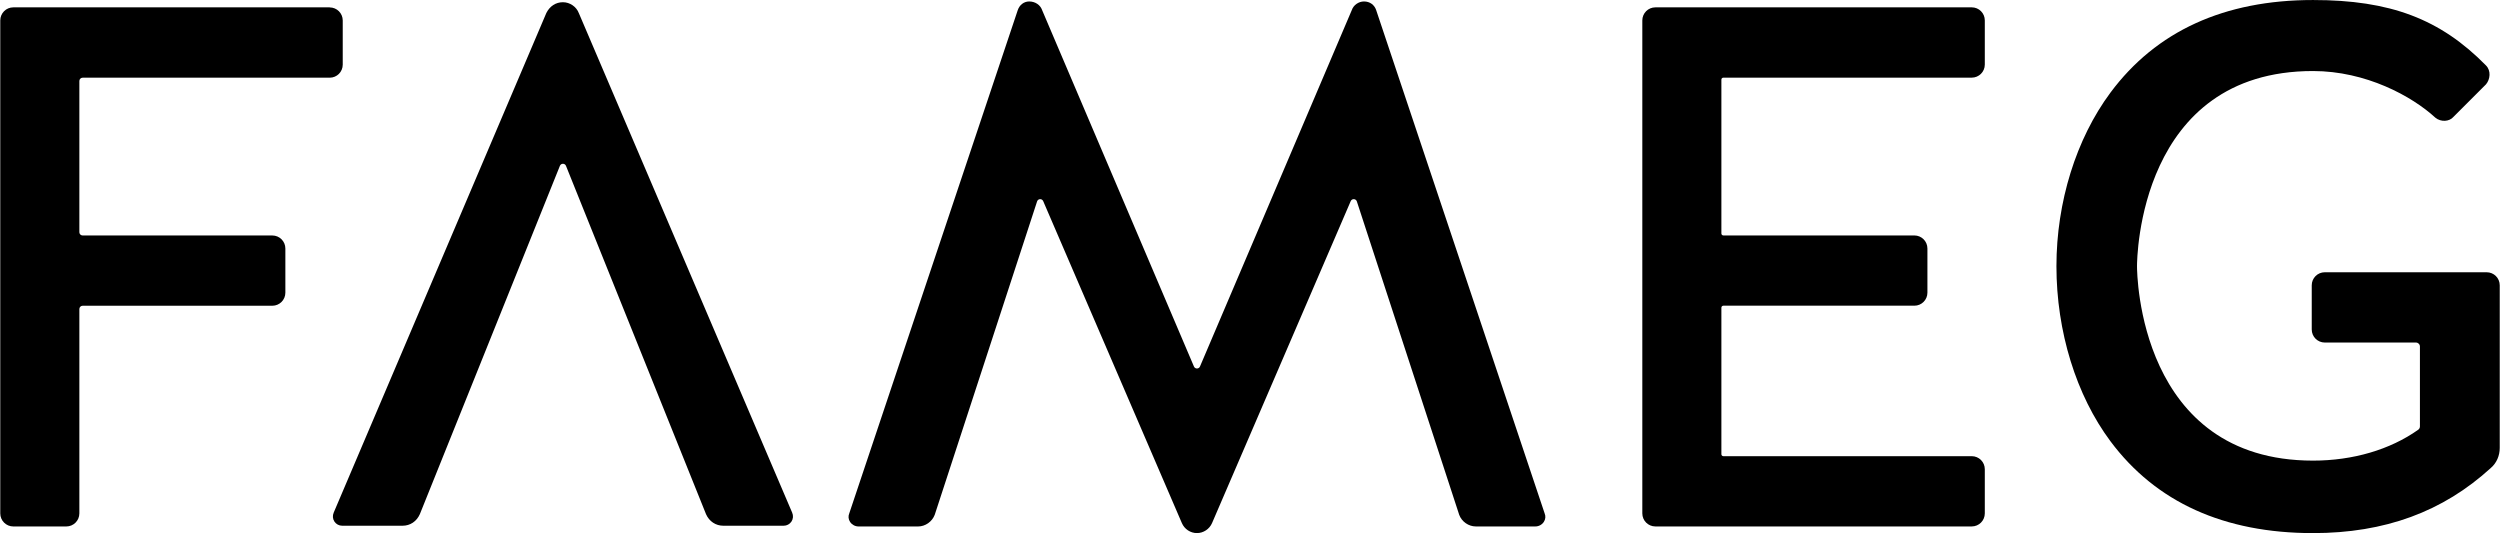
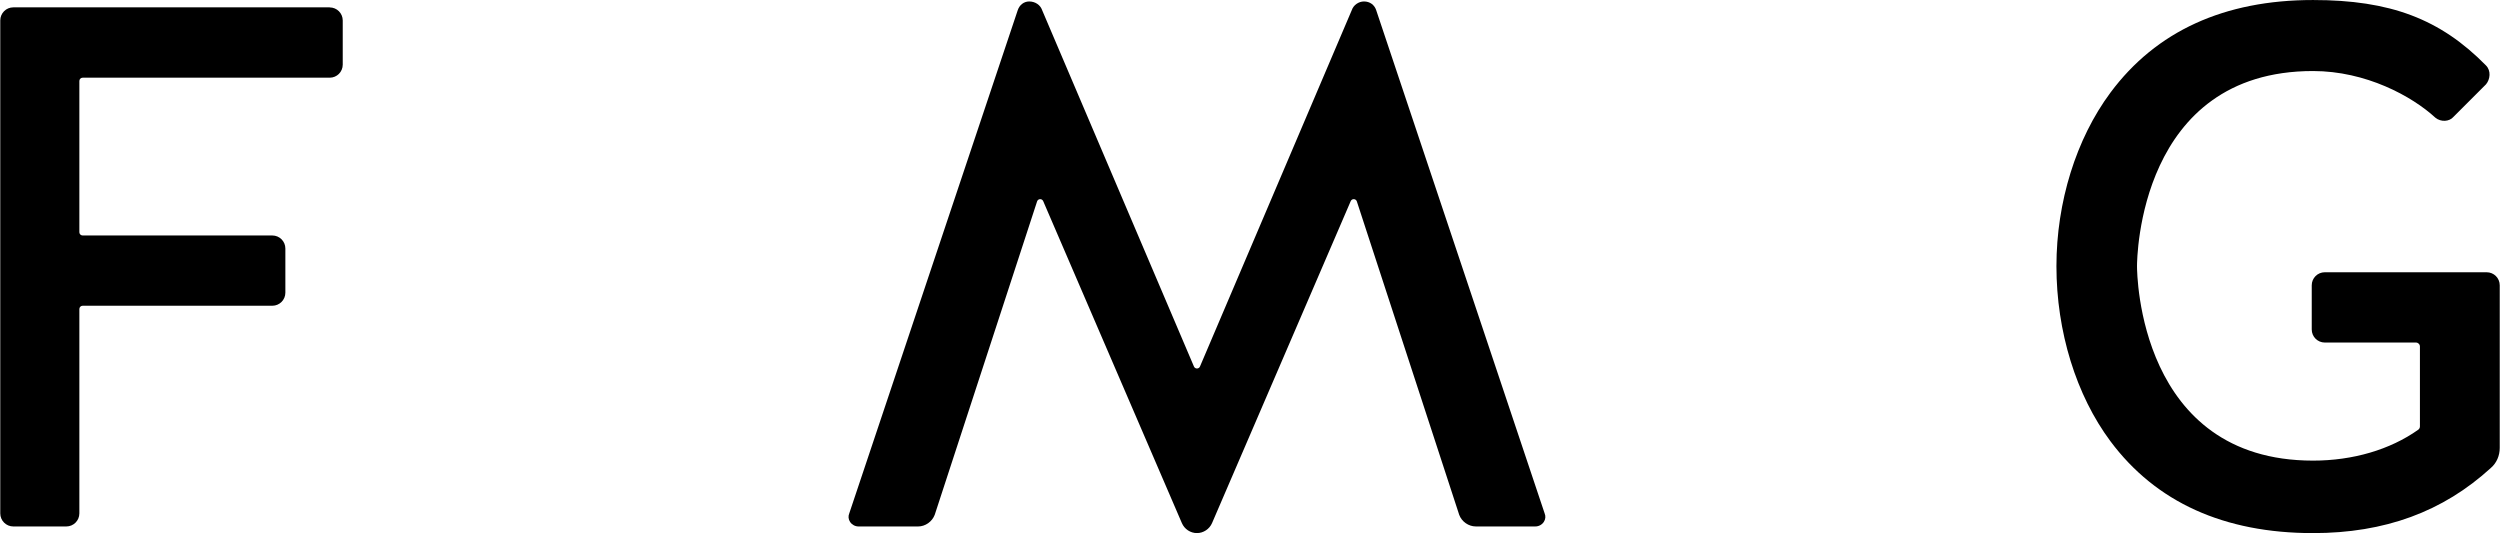
<svg xmlns="http://www.w3.org/2000/svg" xml:space="preserve" width="136px" height="29px" style="shape-rendering:geometricPrecision; text-rendering:geometricPrecision; image-rendering:optimizeQuality; fill-rule:evenodd; clip-rule:evenodd" viewBox="0 0 136.238 29.057">
  <defs>
    <style type="text/css">
   
    .fil0 {fill:black;fill-rule:nonzero}
   
  </style>
  </defs>
  <g id="Warstwa_x0020_1">
    <path class="fil0" d="M17.957 0.401l-17.245 0c-0.393,0 -0.712,0.318 -0.712,0.712l0 26.871c0,0.393 0.318,0.712 0.712,0.712l2.887 0c0.394,0 0.712,-0.319 0.712,-0.712l0 -11.141c0,-0.098 0.08,-0.178 0.178,-0.178l10.34 0c0.392,0 0.711,-0.318 0.711,-0.711l0 -2.408c0,-0.393 -0.318,-0.711 -0.712,-0.711l-10.339 0c-0.099,0 -0.178,-0.08 -0.178,-0.178l0 -8.244c0,-0.098 0.08,-0.178 0.178,-0.178l13.467 0c0.393,0 0.711,-0.318 0.711,-0.711l0 -2.409c0,-0.393 -0.319,-0.711 -0.711,-0.711z" />
-     <path class="fil0" d="M31.534 0.713c-0.131,-0.348 -0.486,-0.592 -0.865,-0.592 -0.387,0 -0.716,0.212 -0.904,0.587l-11.59 27.232c-0.071,0.166 -0.057,0.345 0.039,0.49 0.094,0.142 0.252,0.226 0.424,0.226l3.289 0c0.416,0 0.768,-0.235 0.944,-0.632l7.633 -18.985c0.06,-0.149 0.271,-0.149 0.331,0l7.634 18.988c0.175,0.394 0.528,0.629 0.944,0.629l3.287 0c0.172,0 0.331,-0.085 0.425,-0.227 0.096,-0.145 0.11,-0.323 0.038,-0.489l-11.628 -27.227z" />
    <path class="fil0" d="M74.999 0.556c-0.101,-0.298 -0.35,-0.476 -0.667,-0.476 -0.294,0 -0.574,0.2 -0.663,0.468l-8.277 19.43c-0.061,0.144 -0.266,0.144 -0.328,0l-8.274 -19.422c-0.095,-0.285 -0.379,-0.476 -0.706,-0.476 -0.284,0 -0.53,0.187 -0.625,0.476l-9.182 27.425c-0.066,0.154 -0.051,0.324 0.043,0.466 0.101,0.153 0.277,0.249 0.459,0.249l3.249 0c0.393,0 0.765,-0.26 0.907,-0.637l5.579 -17.081c0.051,-0.156 0.268,-0.166 0.333,-0.015l7.558 17.547c0.144,0.333 0.467,0.547 0.823,0.547 0.352,0 0.683,-0.22 0.823,-0.547l7.558 -17.547c0.065,-0.151 0.283,-0.141 0.334,0.015l5.58 17.085c0.139,0.373 0.512,0.632 0.905,0.632l3.248 0c0.183,0 0.359,-0.095 0.459,-0.248 0.093,-0.142 0.109,-0.312 0.046,-0.458l-9.183 -27.433z" />
-     <path class="fil0" d="M107.459 0.401l-17.244 0c-0.394,0 -0.712,0.319 -0.712,0.712l0 26.87c0,0.393 0.319,0.712 0.712,0.712l17.244 0c0.393,0 0.712,-0.319 0.712,-0.712l0 -2.406c0,-0.393 -0.318,-0.712 -0.712,-0.712l-13.539 0c-0.059,0 -0.107,-0.048 -0.107,-0.107l0 -7.988c0,-0.059 0.048,-0.107 0.107,-0.107l10.413 0c0.392,0 0.71,-0.318 0.71,-0.71l0 -2.407c0,-0.393 -0.319,-0.712 -0.712,-0.712l-10.411 0c-0.059,0 -0.107,-0.048 -0.107,-0.107l0 -8.387c0,-0.059 0.048,-0.107 0.107,-0.107l13.538 0c0.393,0 0.713,-0.319 0.713,-0.712l0 -2.408c0,-0.393 -0.318,-0.712 -0.712,-0.712z" />
-     <path class="fil0" d="M135.527 14.84l-8.825 0c-0.393,0 -0.711,0.318 -0.711,0.711l0 2.408c0,0.393 0.318,0.712 0.712,0.712l4.968 0c0.12,0 0.217,0.097 0.217,0.216l0 4.356c0,0.071 -0.034,0.138 -0.092,0.18 -1.532,1.087 -3.56,1.684 -5.735,1.684 -9.485,0 -9.594,-10.165 -9.594,-10.598 0,-0.434 0.109,-10.637 9.594,-10.637 2.881,0 5.391,1.368 6.668,2.542 0.298,0.248 0.765,0.223 0.991,-0.048l1.771 -1.771c0.225,-0.268 0.286,-0.74 -0.006,-1.031 -2.487,-2.531 -5.217,-3.563 -9.424,-3.563 -4.838,0 -8.553,1.698 -11.042,5.048 -1.871,2.519 -2.944,5.967 -2.944,9.46 0,3.554 1.073,7.032 2.944,9.542 2.477,3.323 6.193,5.007 11.042,5.007 3.911,0 7.083,-1.164 9.697,-3.556 0.305,-0.262 0.48,-0.658 0.48,-1.087l0 -8.864c0,-0.393 -0.318,-0.711 -0.711,-0.711z" />
+     <path class="fil0" d="M135.527 14.84l-8.825 0c-0.393,0 -0.711,0.318 -0.711,0.711l0 2.408c0,0.393 0.318,0.712 0.712,0.712l4.968 0c0.12,0 0.217,0.097 0.217,0.216l0 4.356c0,0.071 -0.034,0.138 -0.092,0.18 -1.532,1.087 -3.56,1.684 -5.735,1.684 -9.485,0 -9.594,-10.165 -9.594,-10.598 0,-0.434 0.109,-10.637 9.594,-10.637 2.881,0 5.391,1.368 6.668,2.542 0.298,0.248 0.765,0.223 0.991,-0.048l1.771 -1.771c0.225,-0.268 0.286,-0.74 -0.006,-1.031 -2.487,-2.531 -5.217,-3.563 -9.424,-3.563 -4.838,0 -8.553,1.698 -11.042,5.048 -1.871,2.519 -2.944,5.967 -2.944,9.46 0,3.554 1.073,7.032 2.944,9.542 2.477,3.323 6.193,5.007 11.042,5.007 3.911,0 7.083,-1.164 9.697,-3.556 0.305,-0.262 0.48,-0.658 0.48,-1.087l0 -8.864c0,-0.393 -0.318,-0.711 -0.711,-0.711" />
  </g>
</svg>